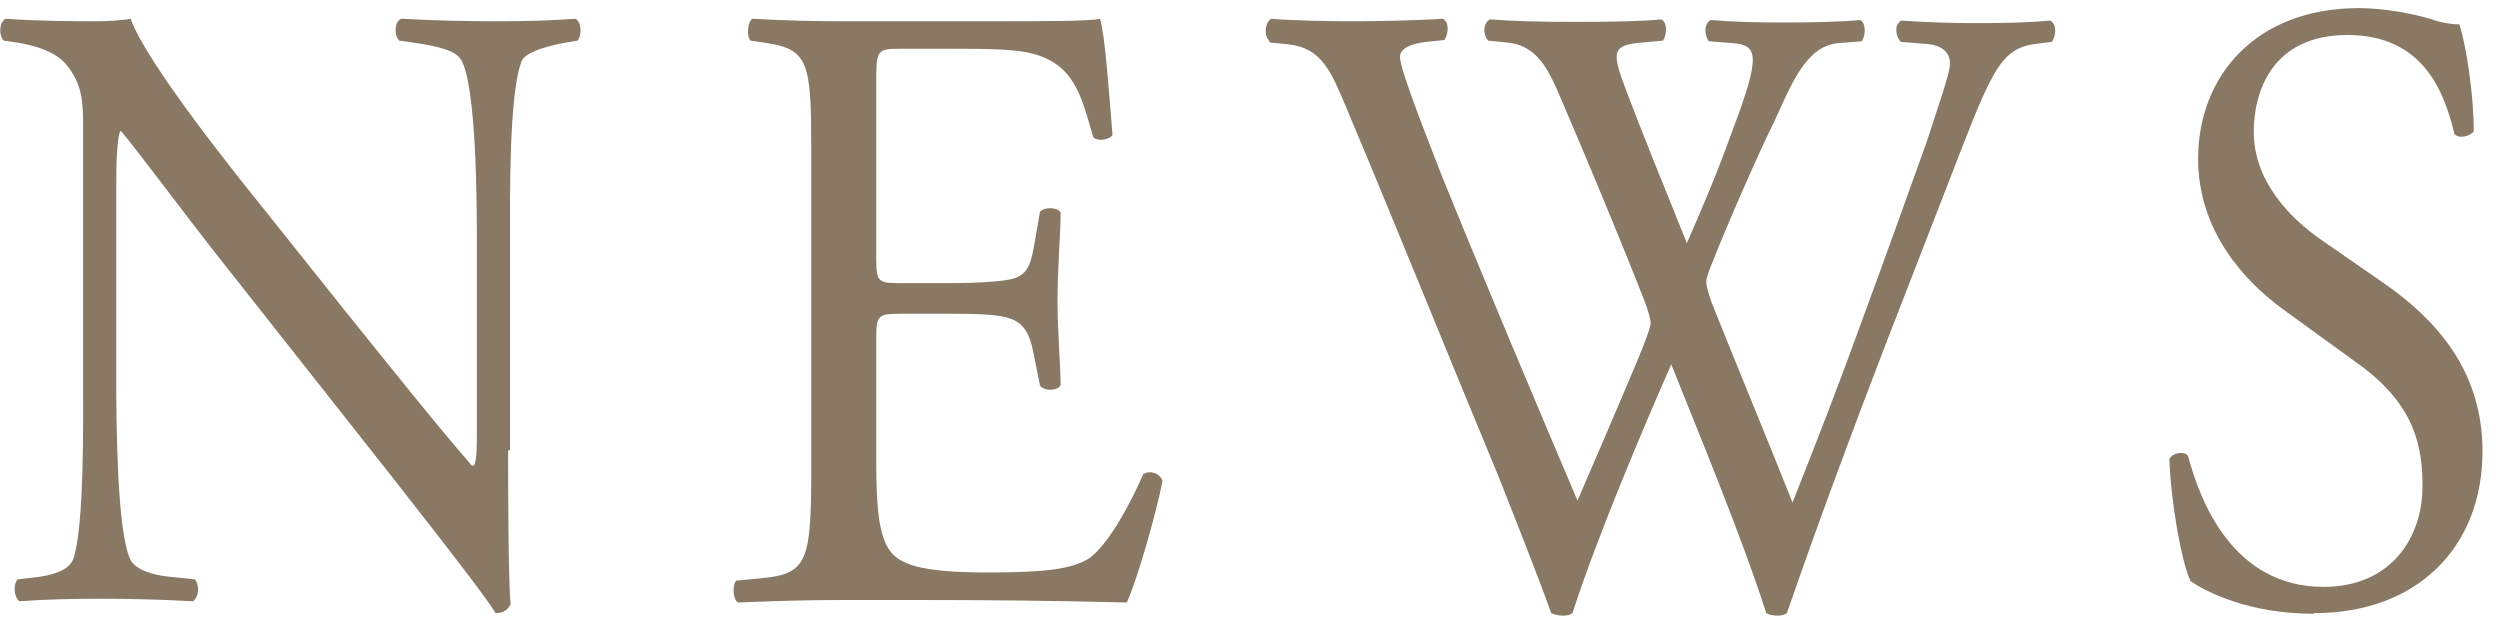
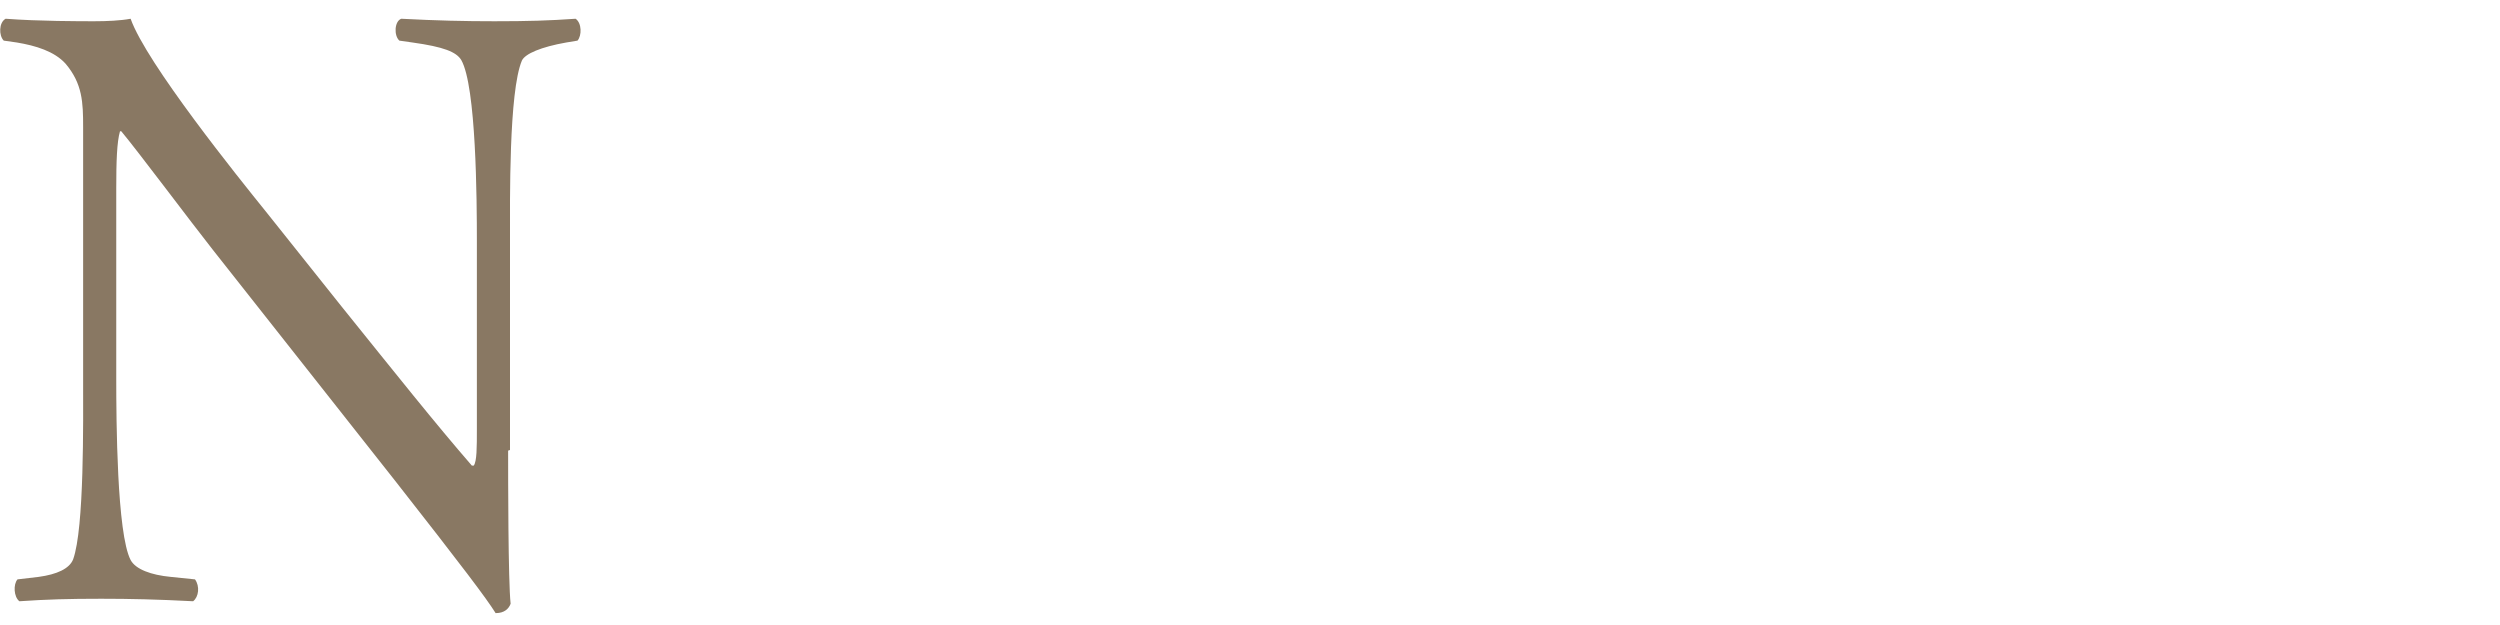
<svg xmlns="http://www.w3.org/2000/svg" id="b" viewBox="0 0 40 10">
  <defs>
    <style>.d{fill:none;}.e{fill:#897863;}</style>
  </defs>
  <g id="c">
    <g>
      <path class="e" d="m8.13,7.21c0,.42,0,2.09.04,2.45-.03.08-.1.15-.24.15-.15-.24-.52-.73-1.61-2.12l-2.92-3.7c-.34-.43-1.2-1.58-1.46-1.89h-.02c-.05.17-.06.49-.06.91v3.05c0,.66.01,2.48.23,2.9.08.15.33.24.64.27l.39.04c.08.11.06.28-.03.35-.57-.03-1.01-.04-1.47-.04-.53,0-.87.01-1.31.04-.09-.07-.1-.27-.03-.35l.34-.04c.29-.04.49-.13.55-.28.18-.5.16-2.21.16-2.89V2.03c0-.39-.01-.69-.28-1.01-.18-.2-.48-.29-.78-.34l-.21-.03c-.08-.08-.08-.29.03-.35.53.04,1.2.04,1.42.04.2,0,.42-.01.58-.04.25.71,1.74,2.56,2.16,3.08l1.22,1.53c.87,1.08,1.49,1.86,2.08,2.54h.03c.05-.07.05-.29.05-.59v-3c0-.66-.01-2.48-.25-2.9-.08-.13-.28-.21-.78-.28l-.21-.03c-.09-.08-.08-.31.03-.35.58.03,1.01.04,1.49.04.54,0,.87-.01,1.3-.04.1.07.1.27.03.35l-.18.03c-.4.07-.66.18-.71.29-.21.5-.19,2.24-.19,2.88v3.35Z" />
-       <path class="e" d="m12.98,2.45c0-1.46-.03-1.67-.77-1.77l-.2-.03c-.07-.06-.05-.31.03-.35.54.03.97.04,1.49.04h2.37c.81,0,1.55,0,1.7-.04.08.24.15,1.25.2,1.86-.05.08-.25.11-.31.03-.19-.66-.3-1.15-.96-1.33-.26-.07-.67-.08-1.22-.08h-.91c-.38,0-.38.03-.38.56v2.8c0,.39.04.39.42.39h.73c.53,0,.92-.03,1.07-.08.15-.06.24-.14.3-.49l.1-.57c.06-.08.28-.08.33.01,0,.34-.05.88-.05,1.42,0,.5.05,1.04.05,1.34-.05.1-.26.1-.33.01l-.11-.55c-.05-.25-.14-.46-.39-.53-.18-.06-.48-.07-.97-.07h-.73c-.38,0-.42.01-.42.38v1.98c0,.74.04,1.22.24,1.46.15.17.42.32,1.53.32.97,0,1.34-.06,1.61-.21.23-.14.57-.63.89-1.36.09-.07.26-.03.31.1-.09.49-.4,1.57-.57,1.95-1.13-.03-2.26-.04-3.38-.04h-1.13c-.54,0-.97.01-1.71.04-.08-.04-.1-.27-.03-.35l.42-.04c.72-.07.78-.28.78-1.75V2.45Z" />
-       <path class="e" d="m20.3.64c-.08-.08-.06-.28.04-.34.34.03.91.04,1.3.04.35,0,1-.01,1.44-.04.11.04.1.24.03.34l-.29.03c-.26.03-.42.11-.42.24,0,.17.27.88.66,1.88.71,1.75,1.45,3.5,2.18,5.22.3-.7.64-1.48.97-2.27.11-.27.2-.5.2-.57s-.04-.2-.1-.36c-.44-1.12-.91-2.24-1.39-3.36-.19-.43-.38-.73-.81-.77l-.3-.03c-.09-.11-.08-.28.03-.34.37.03.84.04,1.35.04.63,0,1.1-.01,1.39-.04.09.04.1.22.03.34l-.33.03c-.49.04-.5.14-.26.77.26.69.62,1.57.97,2.44.24-.55.47-1.08.74-1.83.45-1.19.39-1.34-.01-1.37l-.38-.03c-.09-.14-.06-.29.03-.34.34.03.72.04,1.18.04.42,0,.92-.01,1.21-.04.09.04.1.22.03.34l-.37.03c-.53.04-.76.67-1.03,1.25-.26.52-.79,1.74-.98,2.23-.06.14-.11.28-.11.34s.03.17.09.34c.43,1.08.87,2.13,1.29,3.19.39-.98.77-1.96,1.13-2.96.25-.67.92-2.54,1.01-2.79.16-.5.38-1.11.38-1.27,0-.2-.15-.31-.42-.32l-.37-.03c-.1-.13-.09-.28.01-.34.48.03.82.04,1.21.04.48,0,.84-.01,1.17-.04.1.04.11.22.03.34l-.24.03c-.63.07-.74.49-1.5,2.44l-.92,2.37c-.55,1.43-1.06,2.8-1.58,4.3-.04.03-.09.04-.15.04s-.13-.01-.18-.04c-.4-1.25-1.13-3-1.52-3.98-.45,1.02-1.21,2.82-1.58,3.98-.04.03-.09.04-.15.04s-.13-.01-.19-.04c-.21-.59-.71-1.85-.87-2.25-.81-1.95-1.59-3.89-2.41-5.84-.24-.57-.39-.95-.92-1.01l-.3-.03Z" />
-       <path class="e" d="m37.02,9.82c-1.06,0-1.73-.36-1.97-.52-.15-.31-.32-1.3-.34-1.96.06-.1.25-.13.3-.04.19.71.71,2.09,2.17,2.09,1.06,0,1.58-.77,1.58-1.61,0-.62-.11-1.3-1.03-1.96l-1.2-.87c-.63-.46-1.36-1.26-1.36-2.41,0-1.33.93-2.41,2.57-2.41.39,0,.84.08,1.17.18.16.06.34.08.44.08.11.34.23,1.12.23,1.71-.05.08-.25.13-.31.04-.16-.67-.5-1.58-1.71-1.58s-1.5.91-1.5,1.55c0,.81.61,1.4,1.07,1.72l1.01.7c.79.55,1.58,1.36,1.58,2.69,0,1.54-1.05,2.59-2.69,2.59Z" />
    </g>
    <rect class="d" width="40" height="10" />
  </g>
</svg>